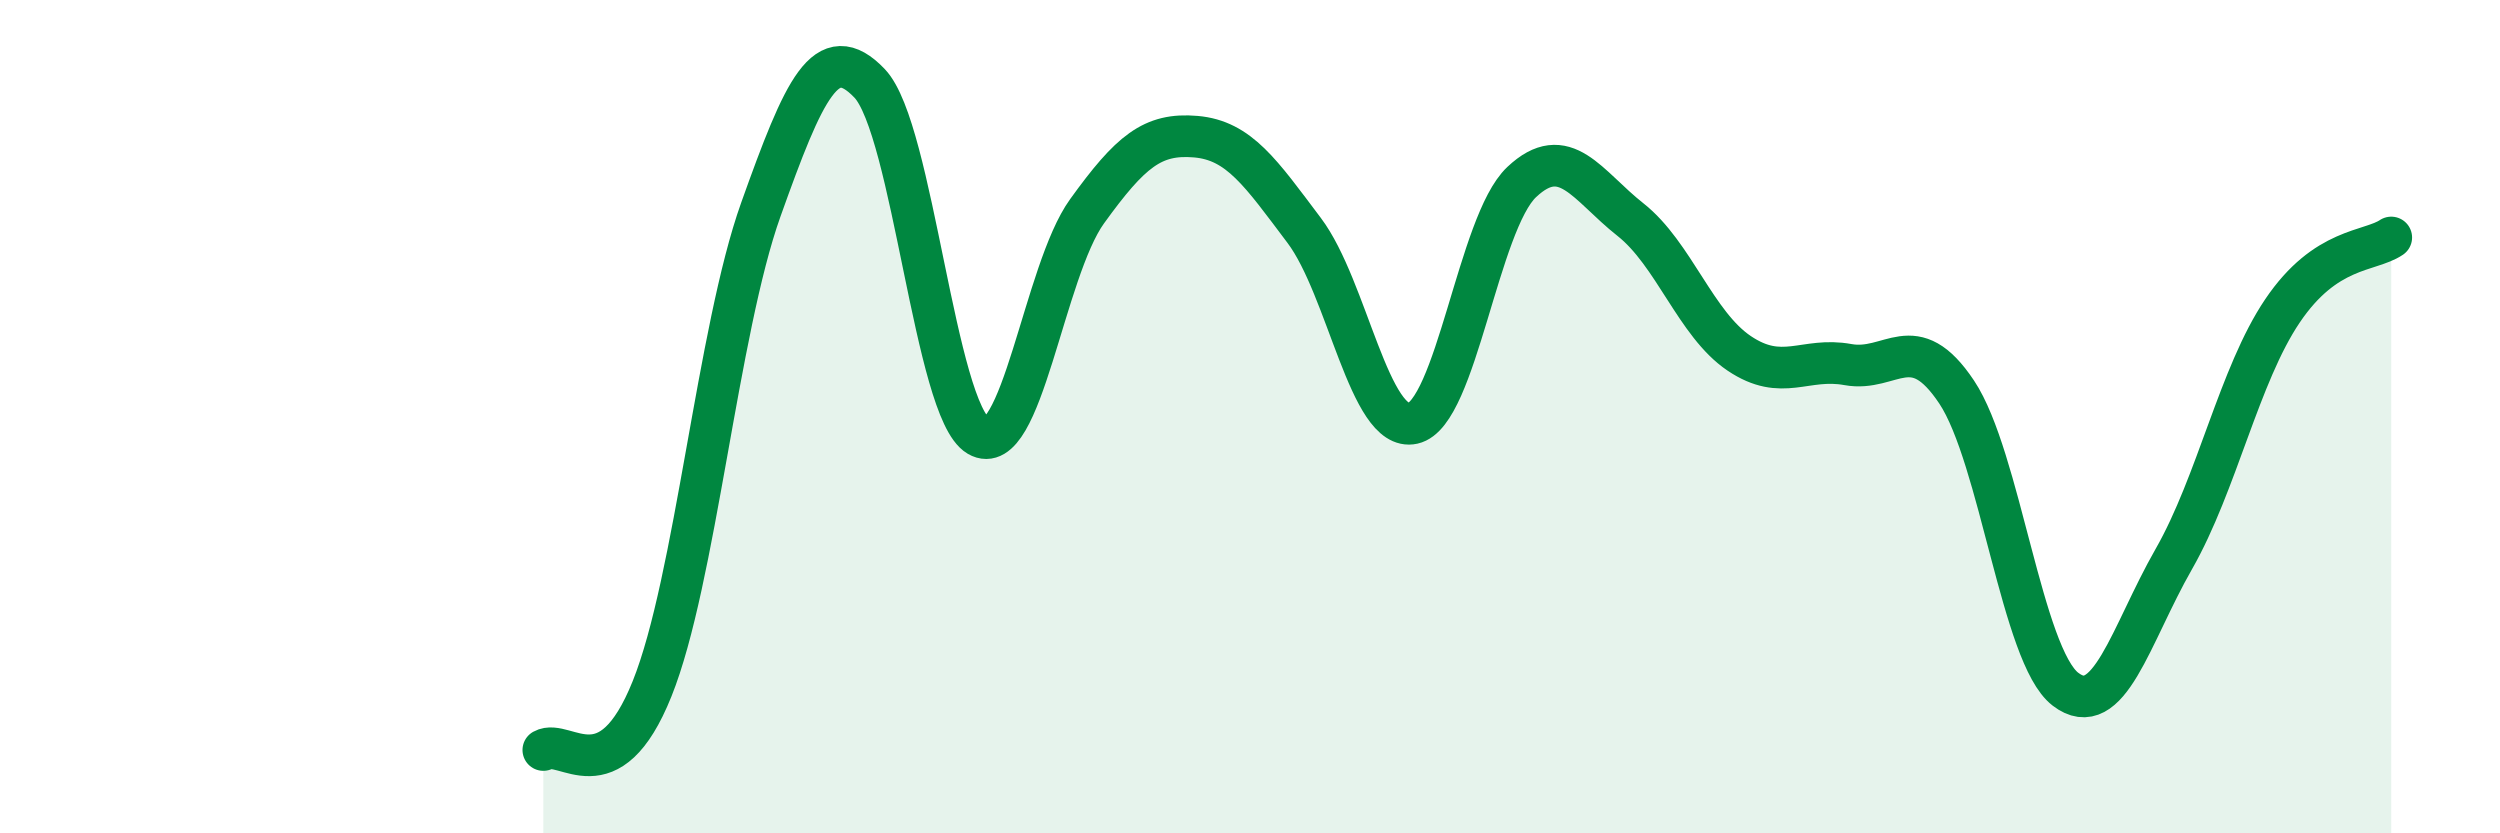
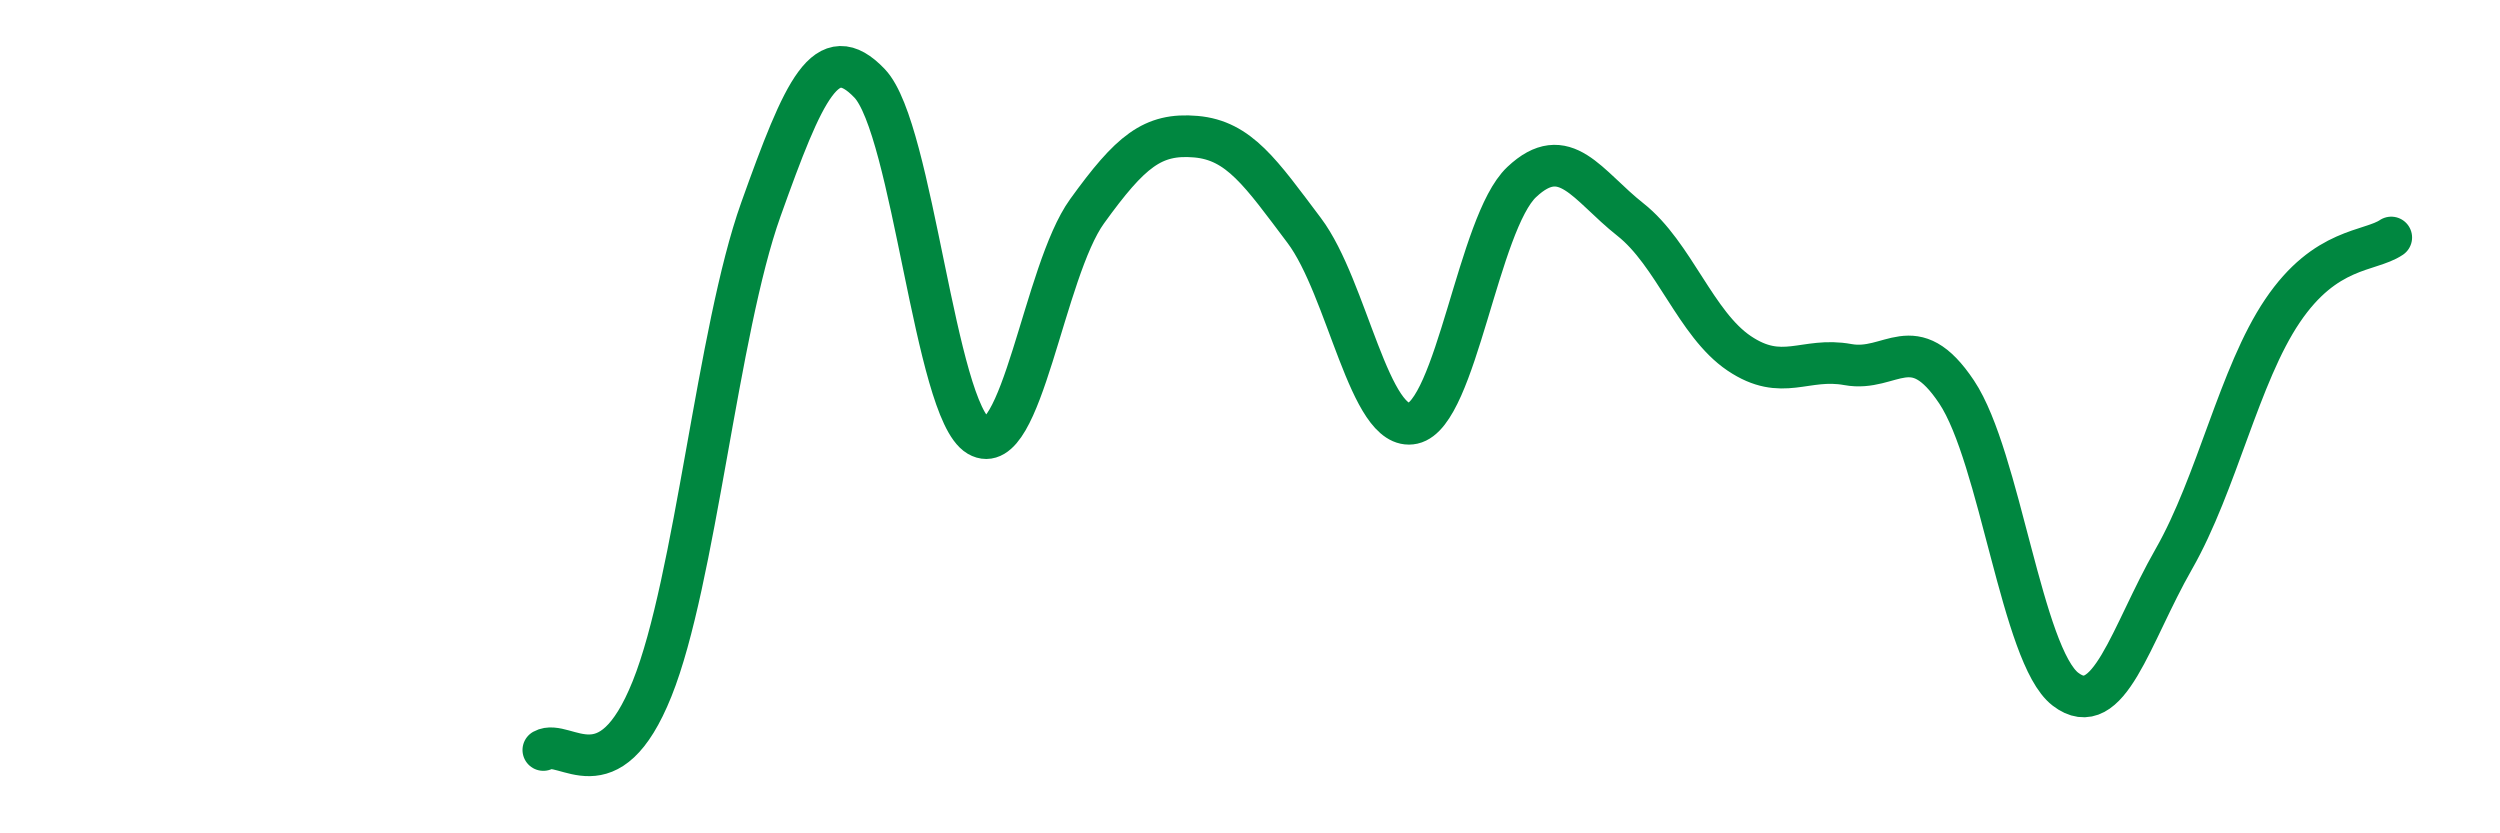
<svg xmlns="http://www.w3.org/2000/svg" width="60" height="20" viewBox="0 0 60 20">
-   <path d="M 13.04,18 C 13.56,17.71 14.61,19.12 15.65,16.53 C 16.69,13.94 17.22,7.94 18.26,5.03 C 19.3,2.12 19.83,0.91 20.87,2 C 21.91,3.09 22.44,9.85 23.48,10.46 C 24.52,11.07 25.05,6.51 26.09,5.07 C 27.13,3.63 27.66,3.19 28.7,3.28 C 29.74,3.37 30.26,4.15 31.3,5.53 C 32.34,6.91 32.87,10.39 33.91,10.16 C 34.95,9.93 35.48,5.35 36.52,4.37 C 37.56,3.39 38.09,4.45 39.13,5.27 C 40.17,6.09 40.7,7.78 41.74,8.48 C 42.78,9.18 43.31,8.56 44.35,8.75 C 45.39,8.94 45.92,7.85 46.96,9.41 C 48,10.97 48.53,15.74 49.57,16.54 C 50.61,17.34 51.13,15.24 52.17,13.42 C 53.21,11.6 53.74,9 54.78,7.46 C 55.82,5.92 56.87,6.05 57.39,5.7L57.39 20L13.04 20Z" fill="#008740" opacity="0.1" stroke-linecap="round" stroke-linejoin="round" />
  <path d="M 13.04,18 C 13.56,17.71 14.61,19.12 15.65,16.53 C 16.69,13.94 17.22,7.94 18.26,5.03 C 19.3,2.12 19.83,0.91 20.87,2 C 21.91,3.09 22.44,9.85 23.48,10.46 C 24.52,11.07 25.05,6.51 26.09,5.07 C 27.13,3.63 27.66,3.19 28.7,3.28 C 29.74,3.37 30.26,4.15 31.3,5.53 C 32.34,6.91 32.87,10.39 33.91,10.16 C 34.95,9.93 35.48,5.35 36.52,4.37 C 37.56,3.39 38.09,4.45 39.13,5.27 C 40.17,6.09 40.7,7.78 41.74,8.48 C 42.78,9.18 43.31,8.56 44.35,8.75 C 45.39,8.94 45.92,7.85 46.96,9.41 C 48,10.97 48.53,15.74 49.57,16.54 C 50.61,17.34 51.13,15.24 52.17,13.42 C 53.21,11.6 53.74,9 54.78,7.46 C 55.82,5.92 56.87,6.05 57.39,5.7" stroke="#008740" stroke-width="1" fill="none" stroke-linecap="round" stroke-linejoin="round" />
</svg>